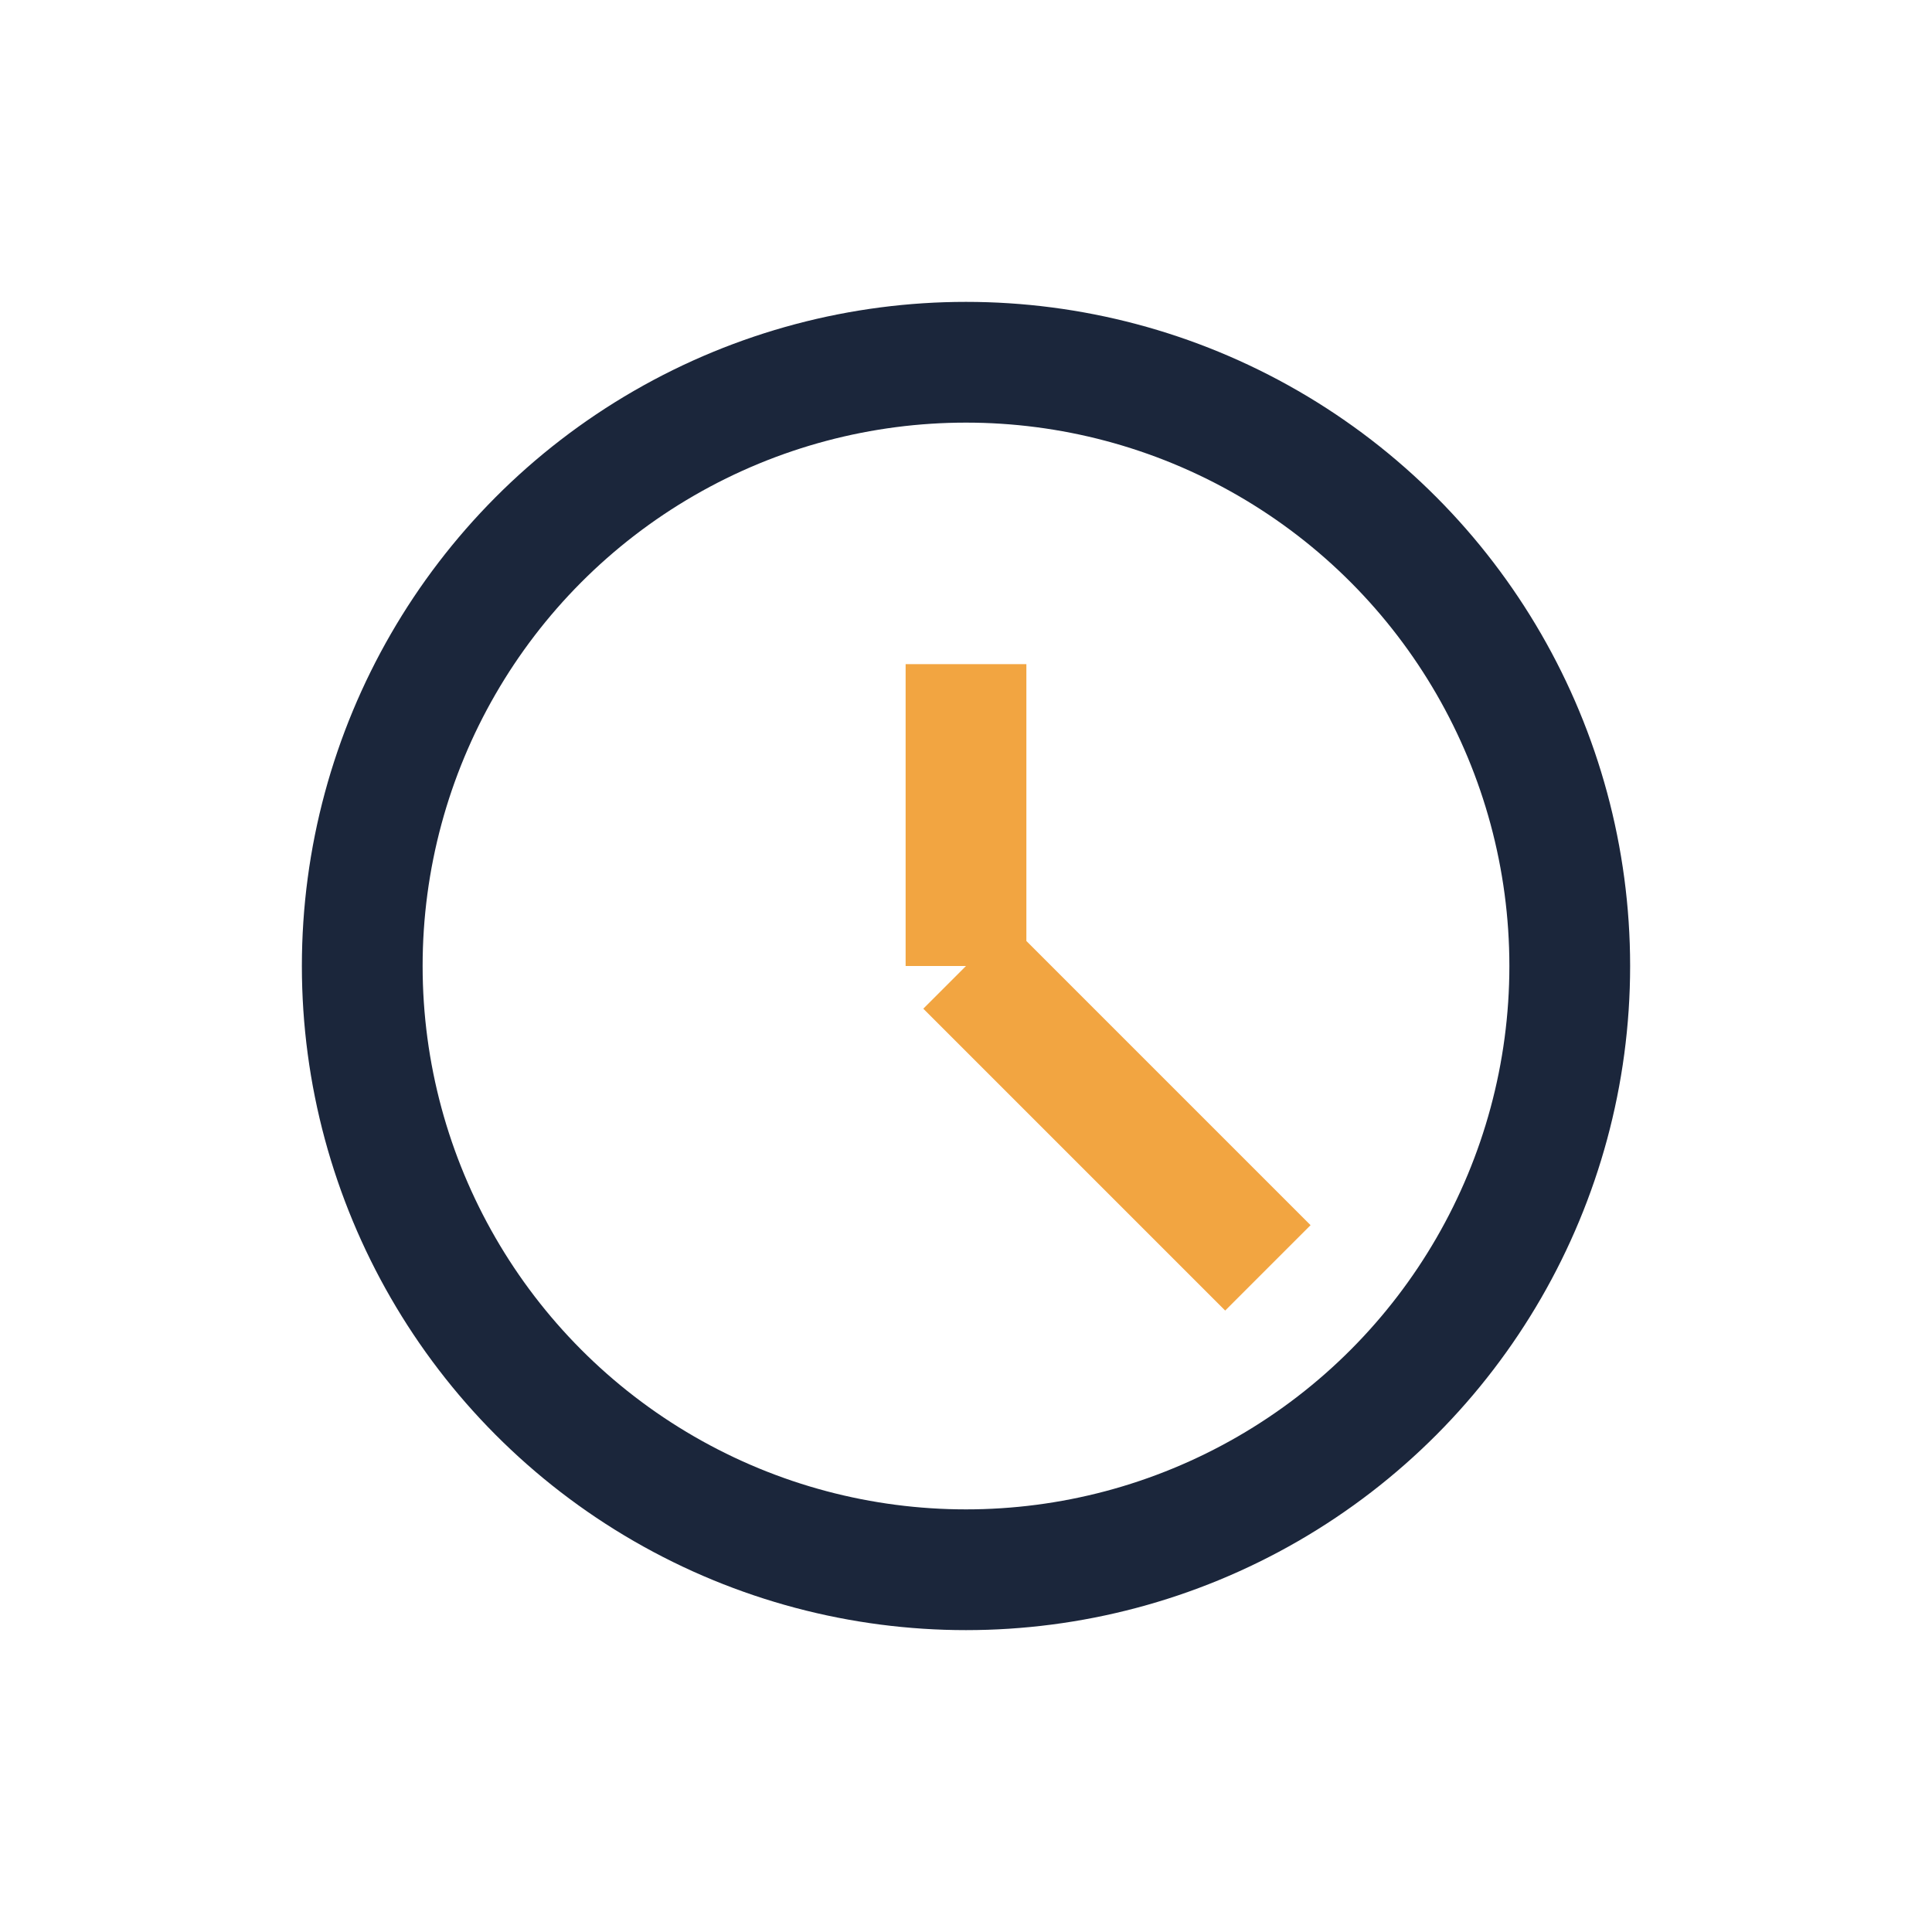
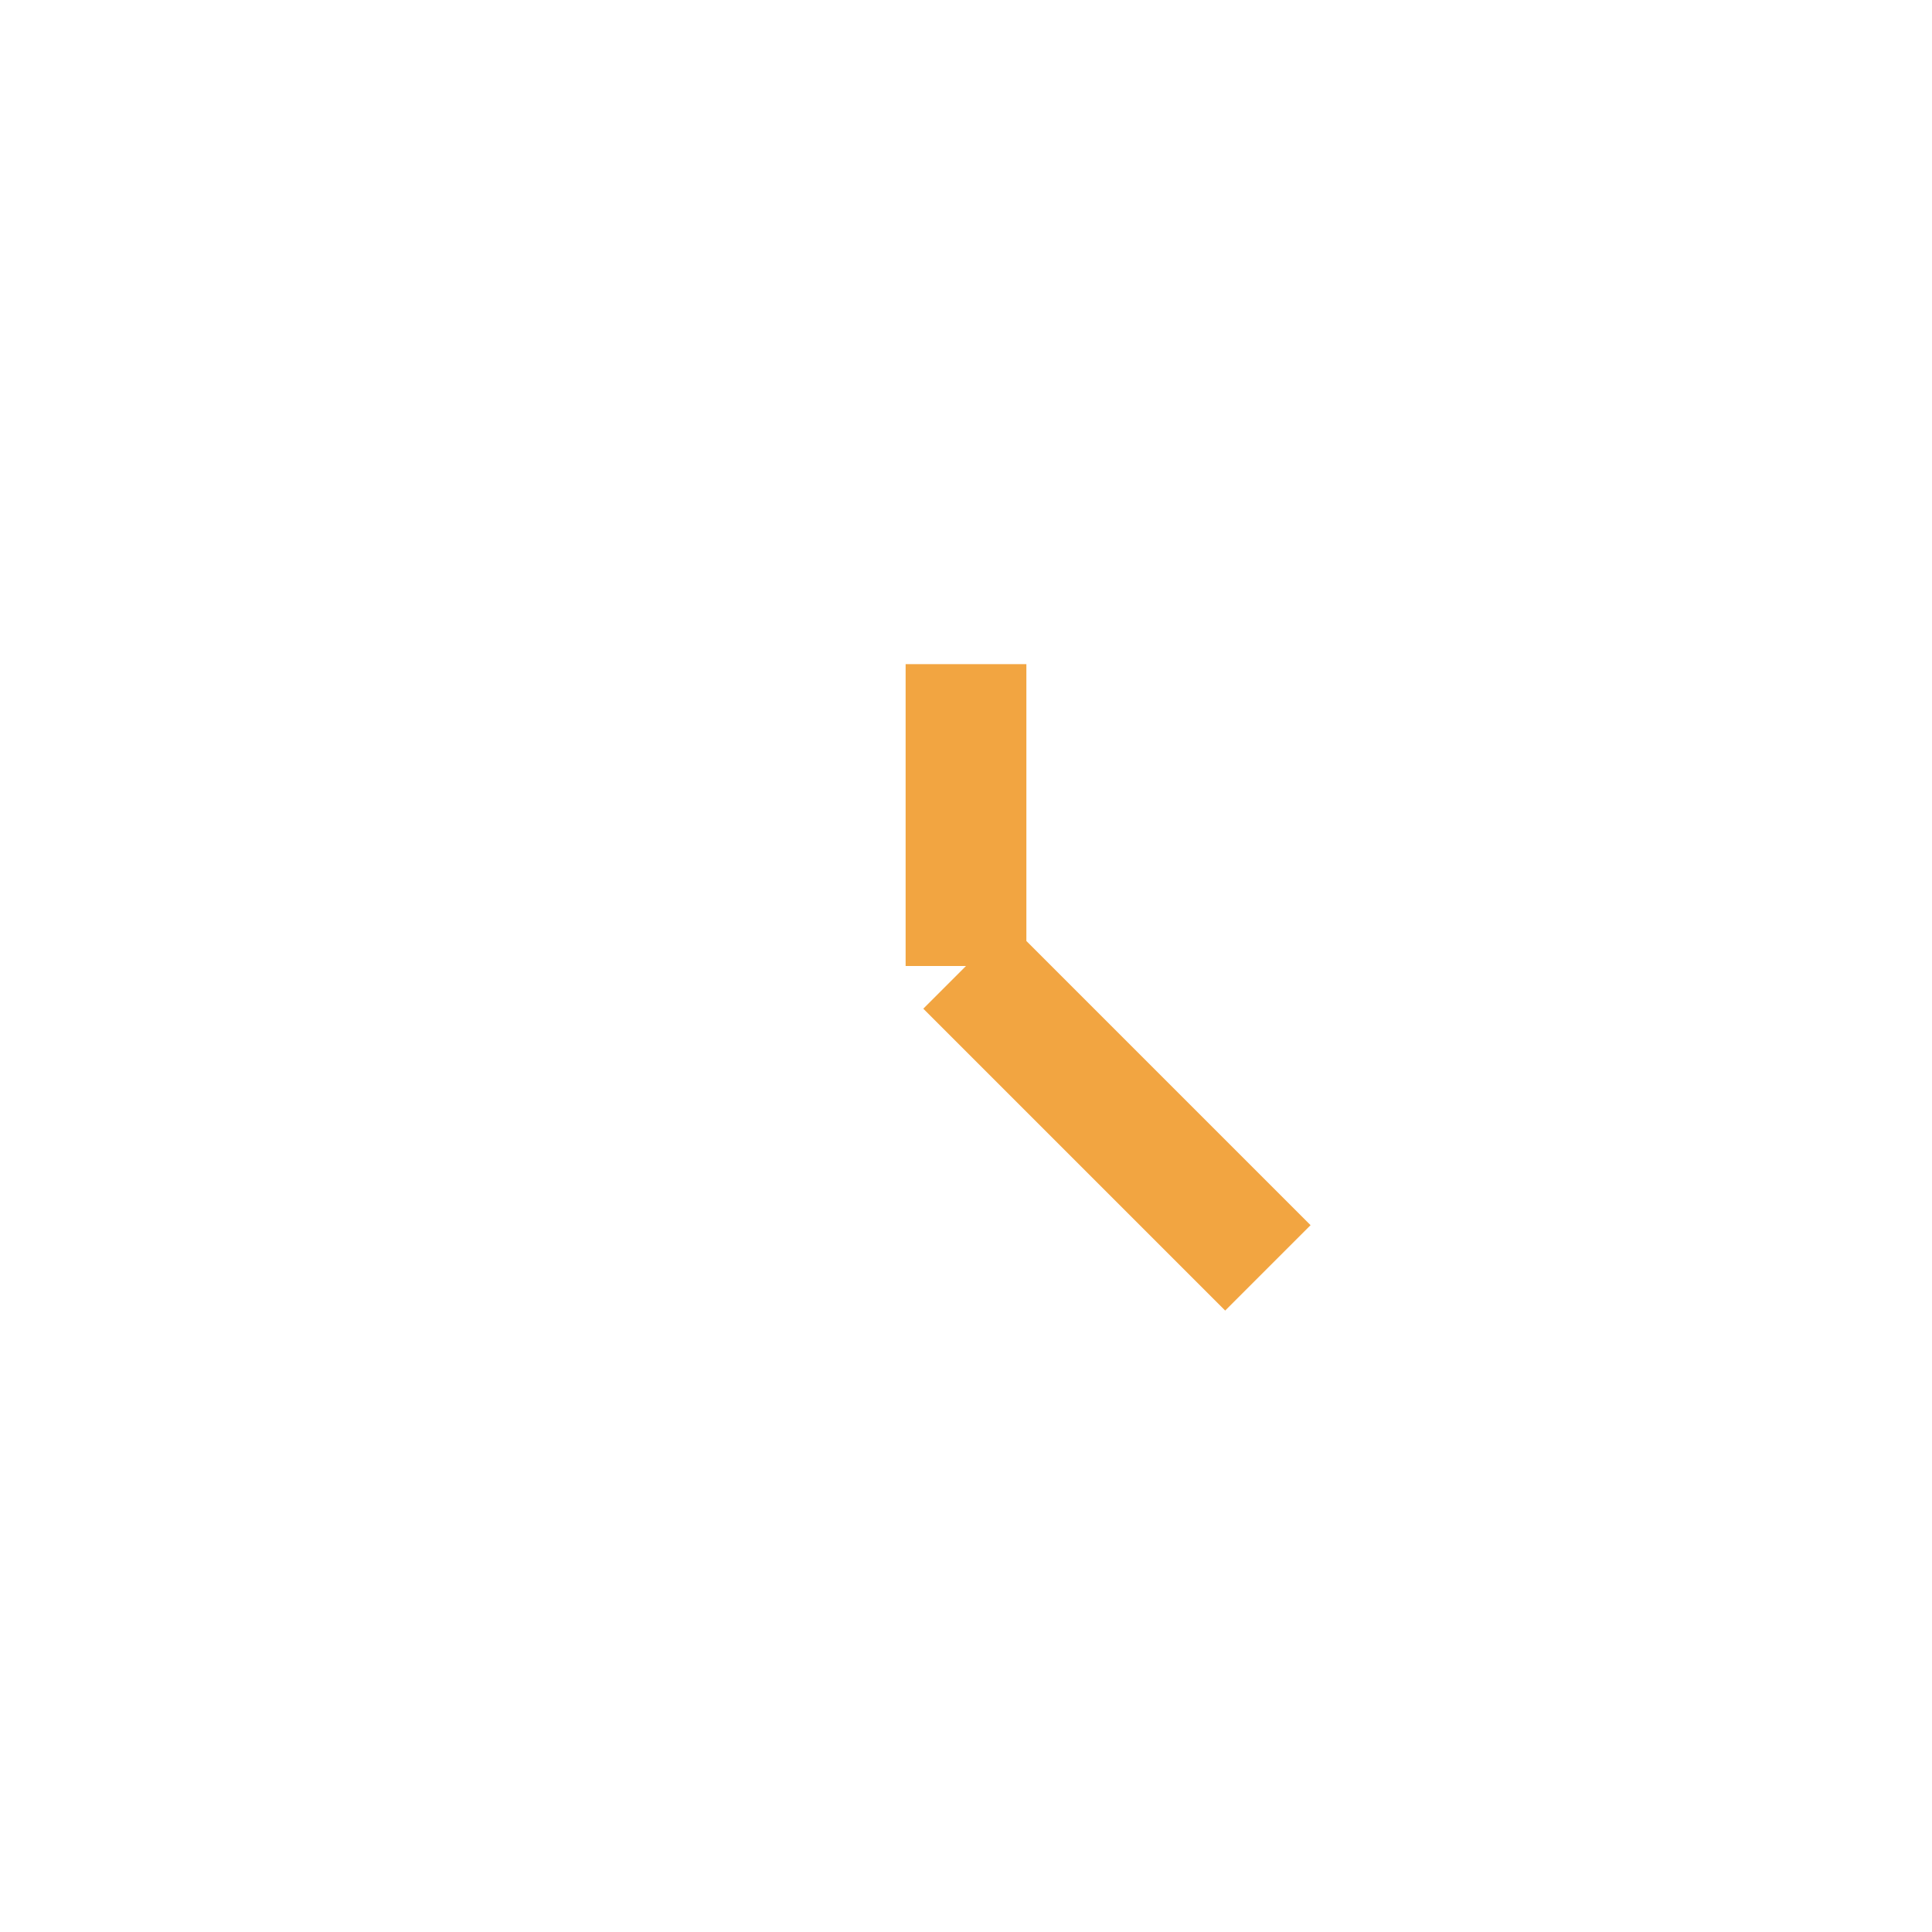
<svg xmlns="http://www.w3.org/2000/svg" width="32" height="32" viewBox="0 0 32 32">
-   <circle cx="16" cy="16" r="10" fill="none" stroke="#1B263B" stroke-width="2" />
  <path d="M16 16V11M16 16l5 5" stroke="#F2A541" stroke-width="2" />
</svg>